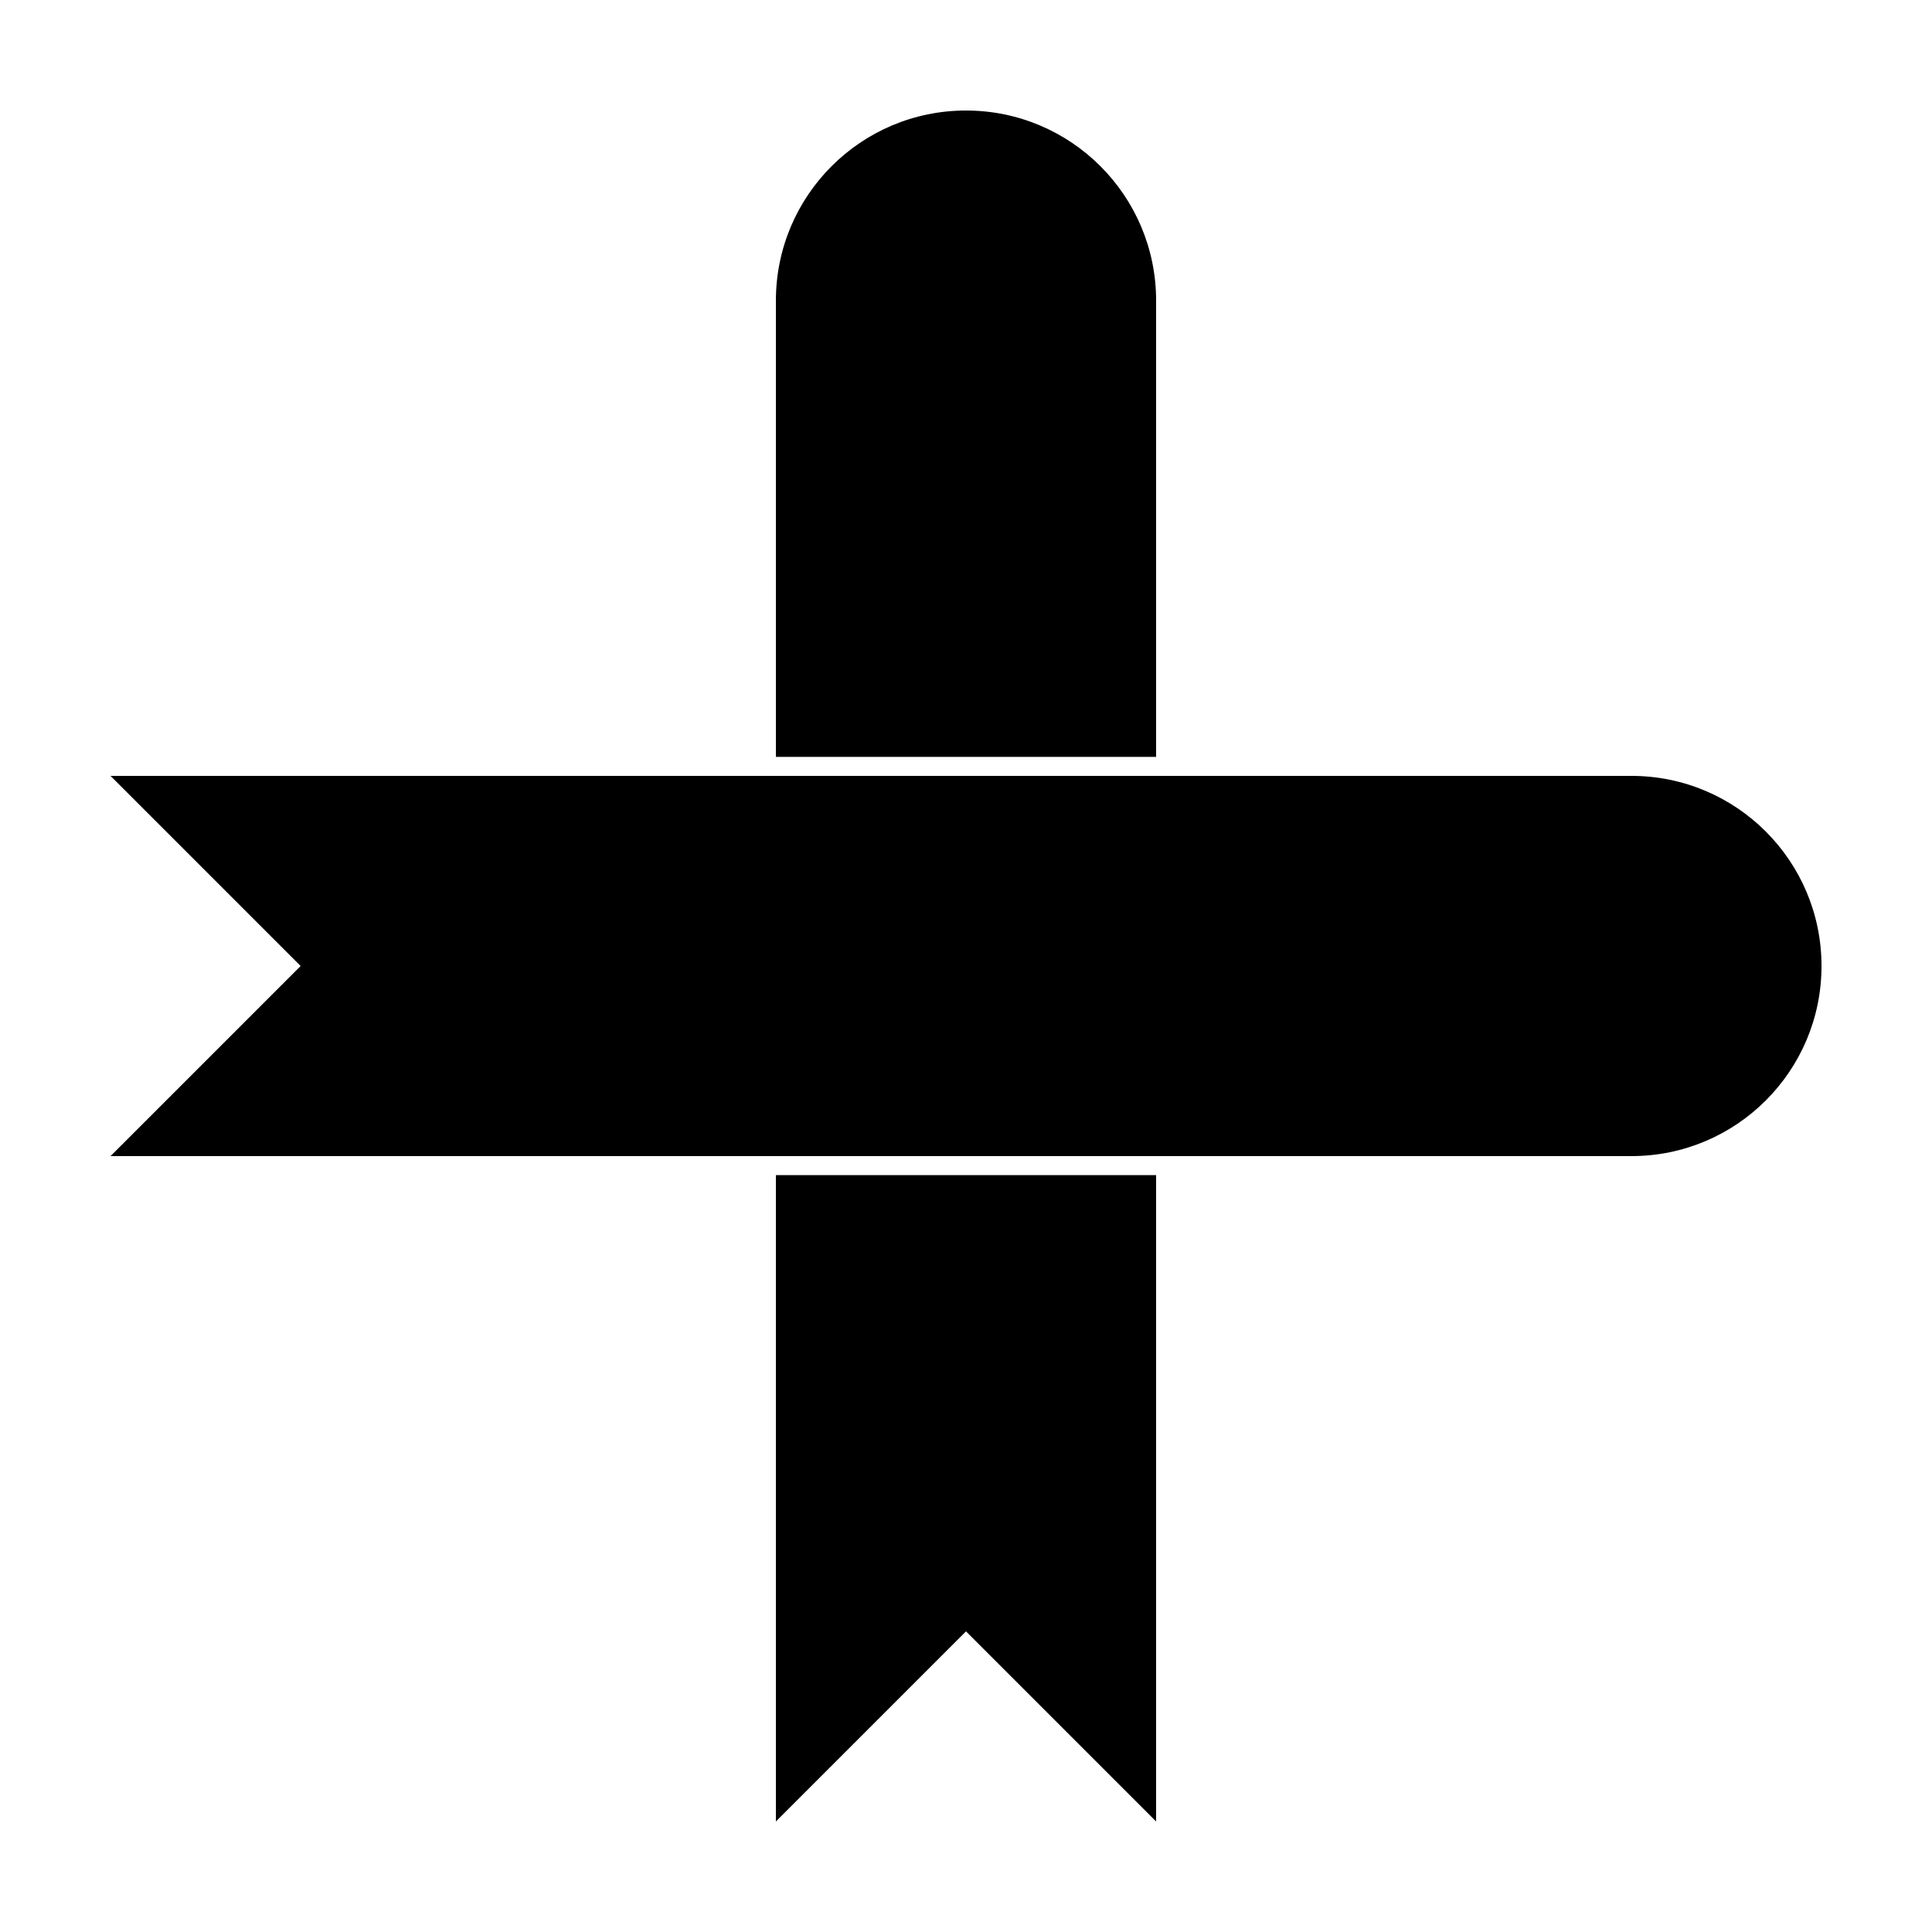
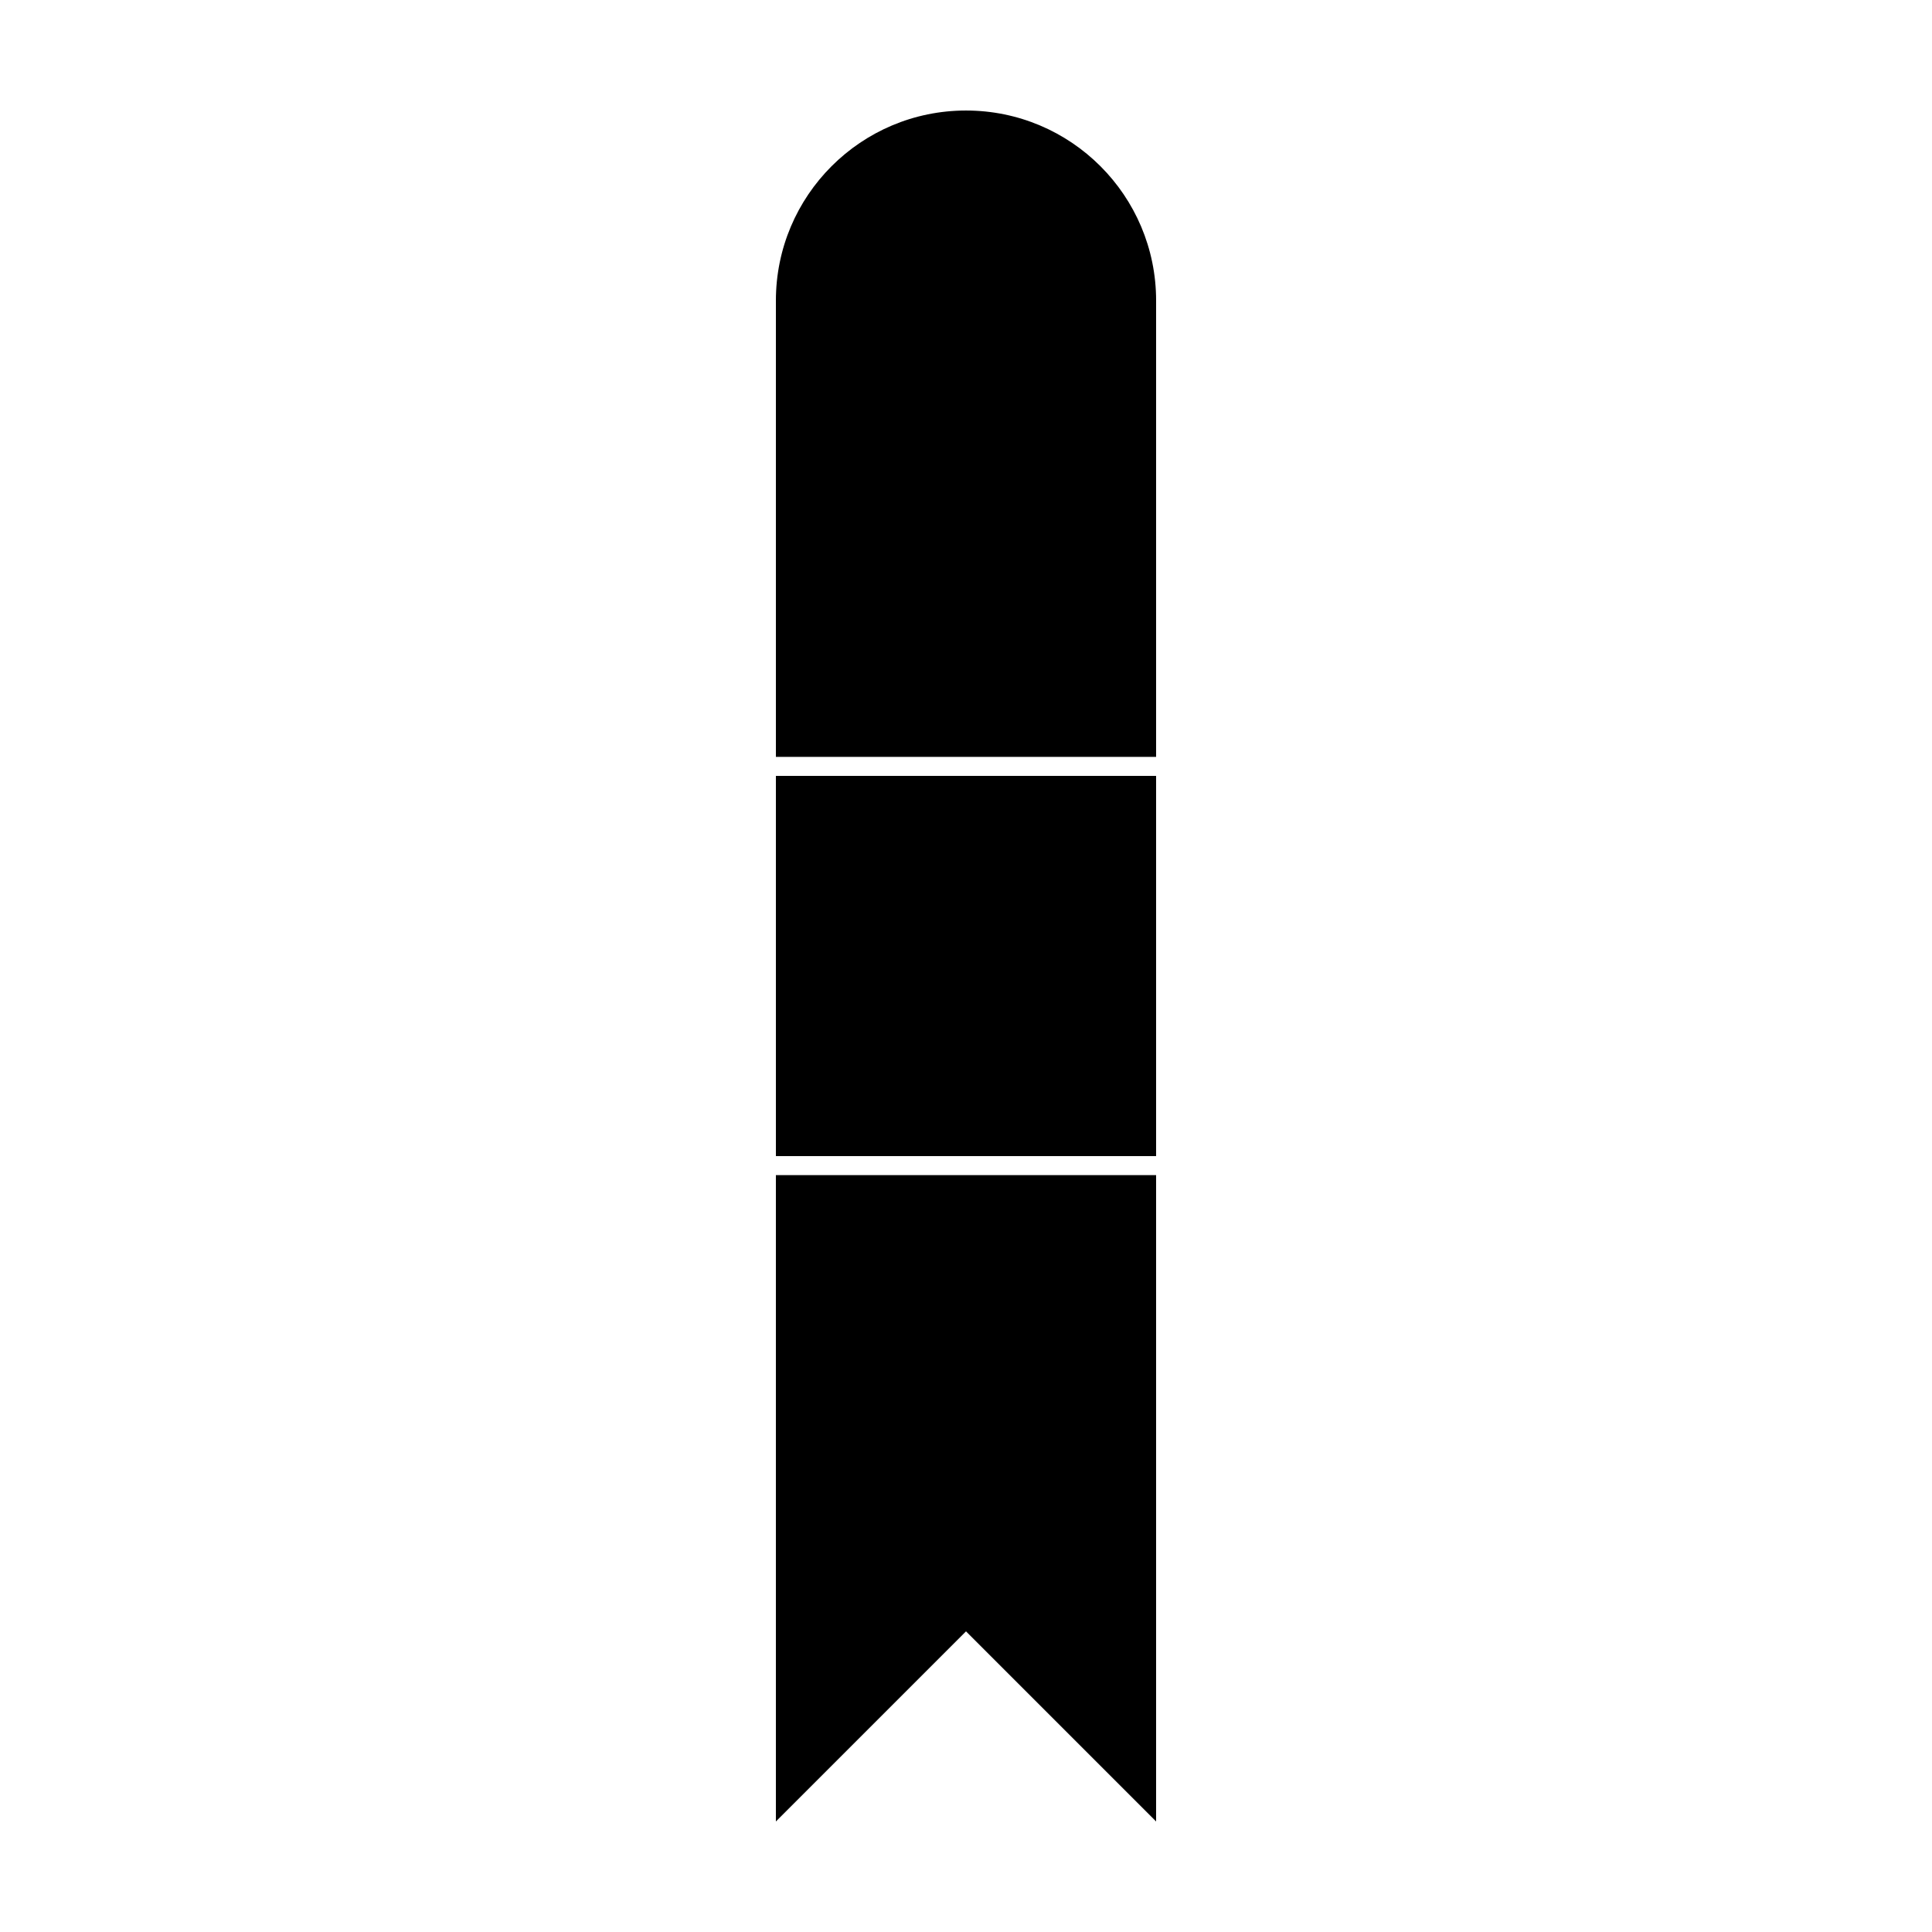
<svg xmlns="http://www.w3.org/2000/svg" fill="#000000" width="800px" height="800px" version="1.1" viewBox="144 144 512 512">
  <g>
    <path d="m450.38 450.38h-100.76v-100.76h100.76zm0 5.039v171.29l-50.379-50.379-50.383 50.379v-171.29zm0-110.84h-100.76v-120.91c0-27.824 22.559-50.379 50.383-50.379s50.379 22.555 50.379 50.379z" />
-     <path d="m173.29 450.38 50.379-50.379-50.379-50.383h403.05c27.824 0 50.379 22.559 50.379 50.383s-22.555 50.379-50.379 50.379z" />
  </g>
</svg>